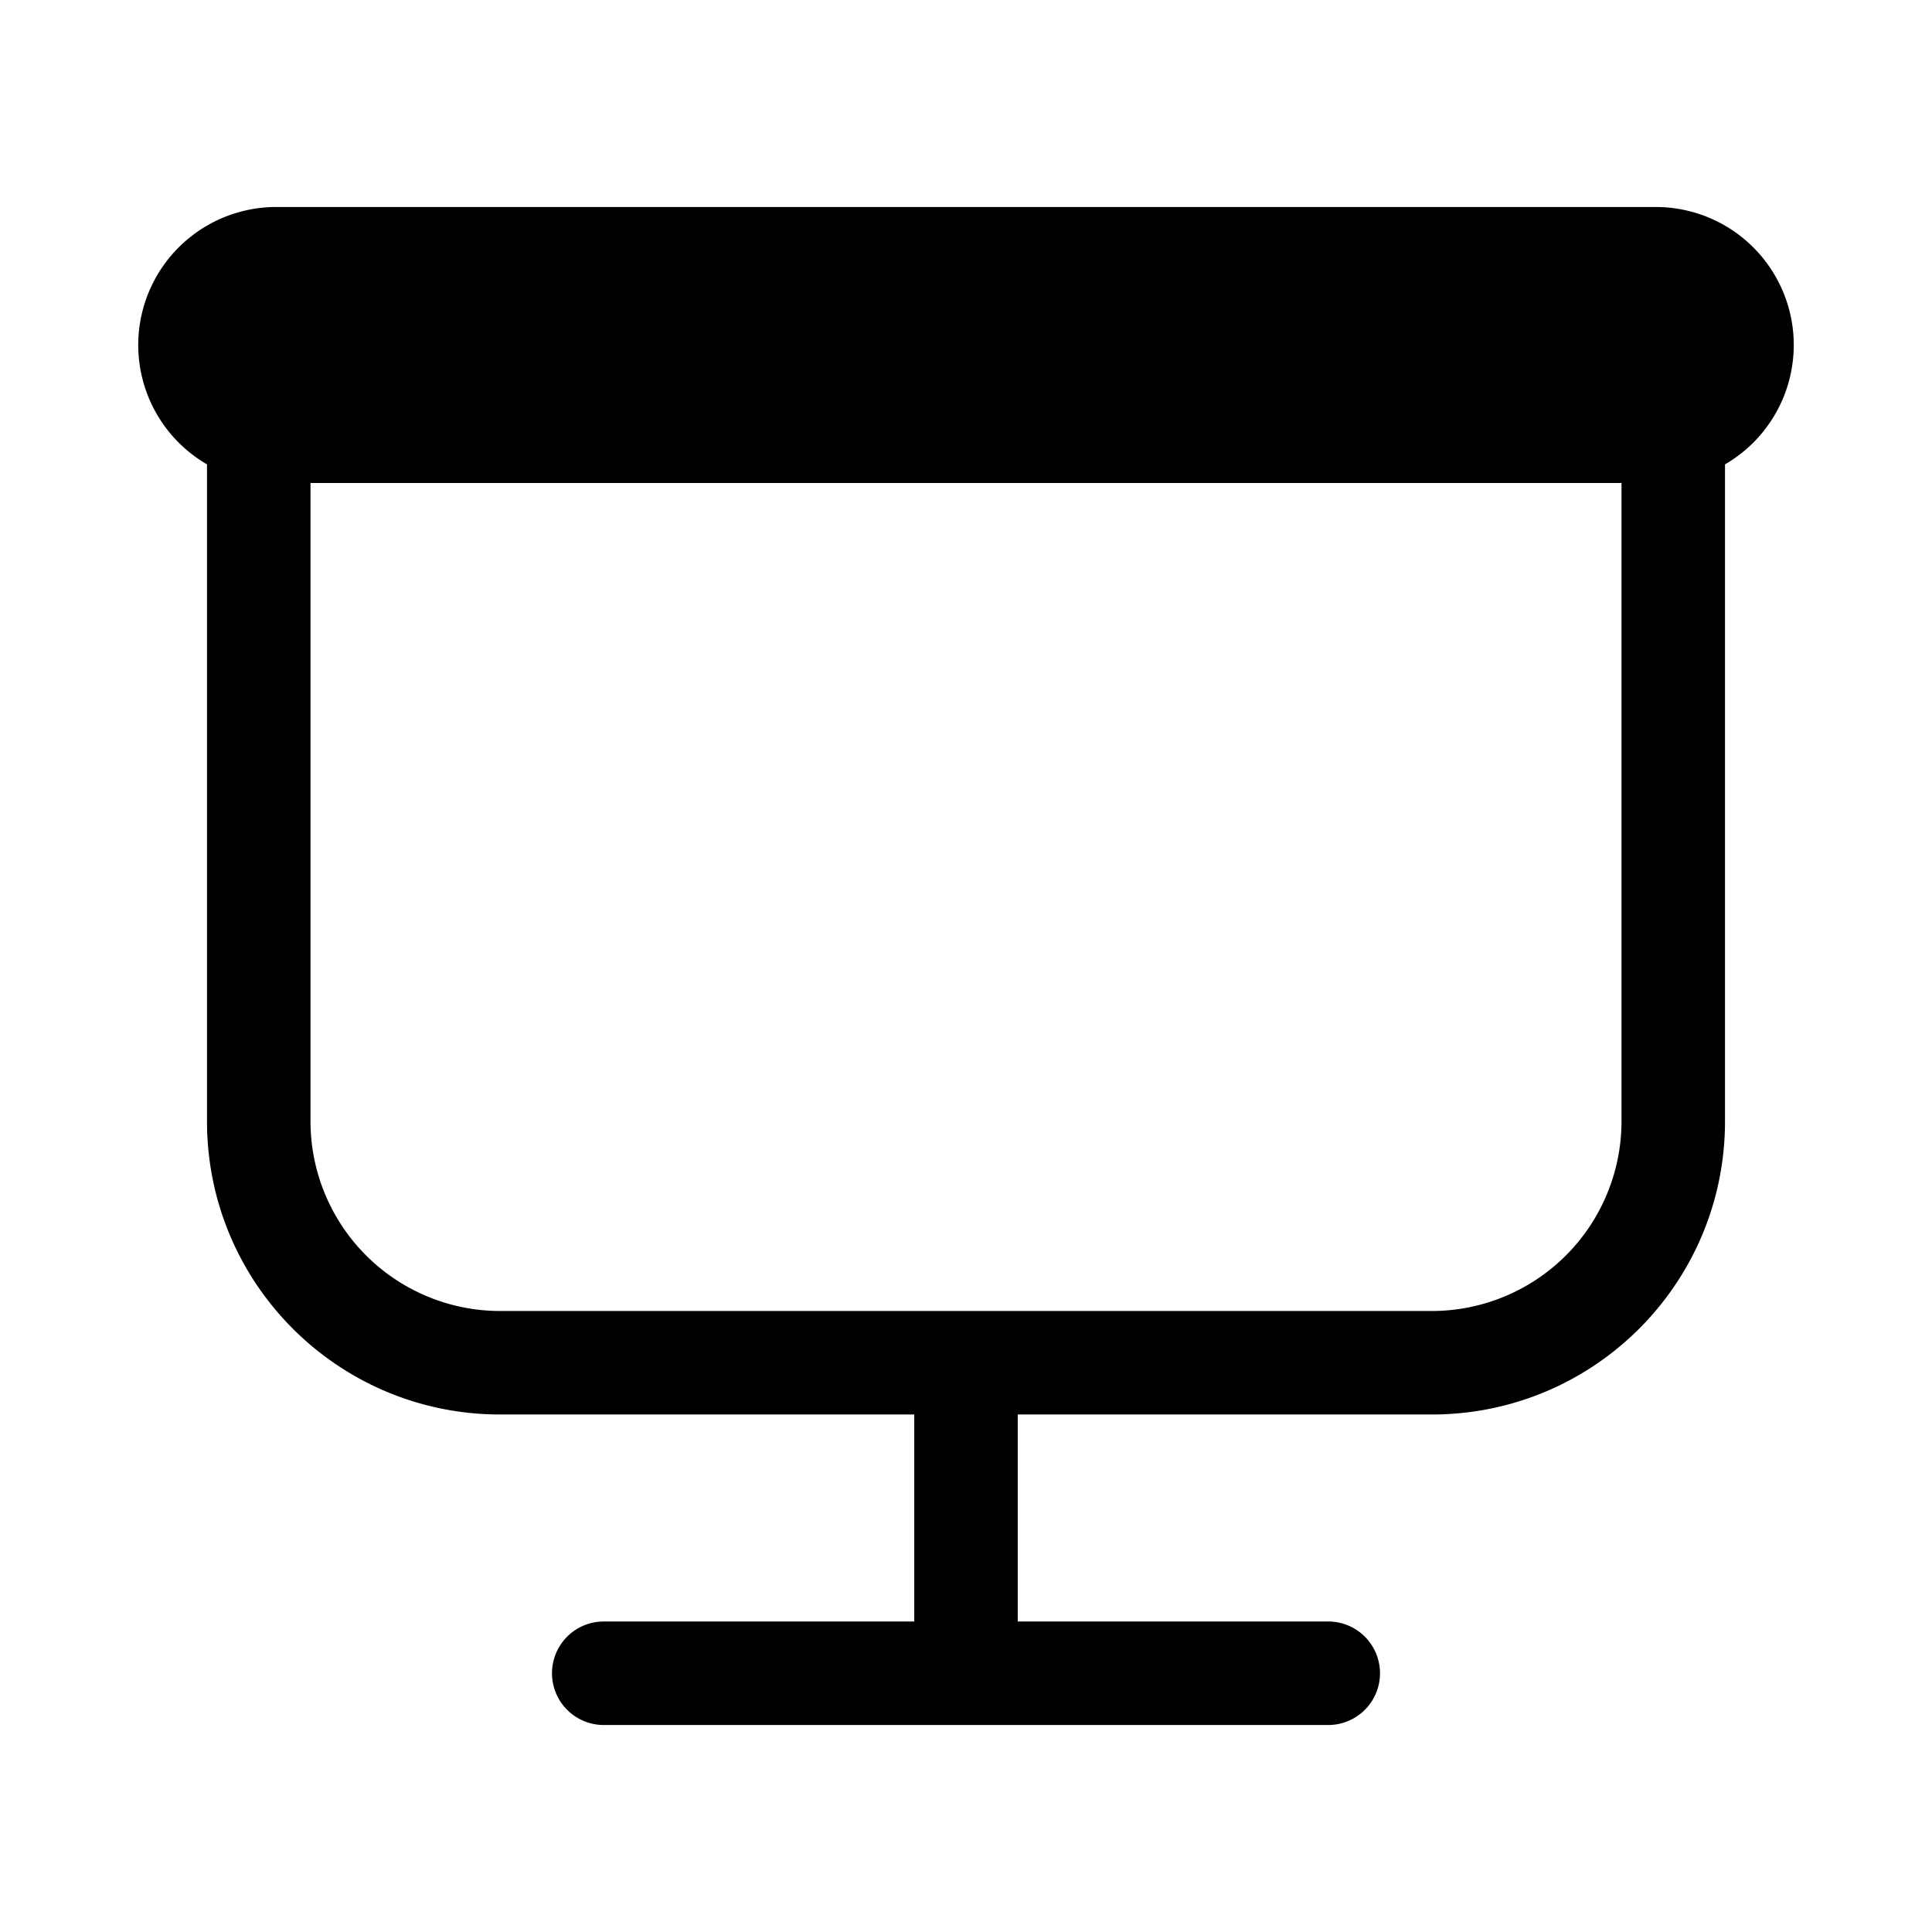
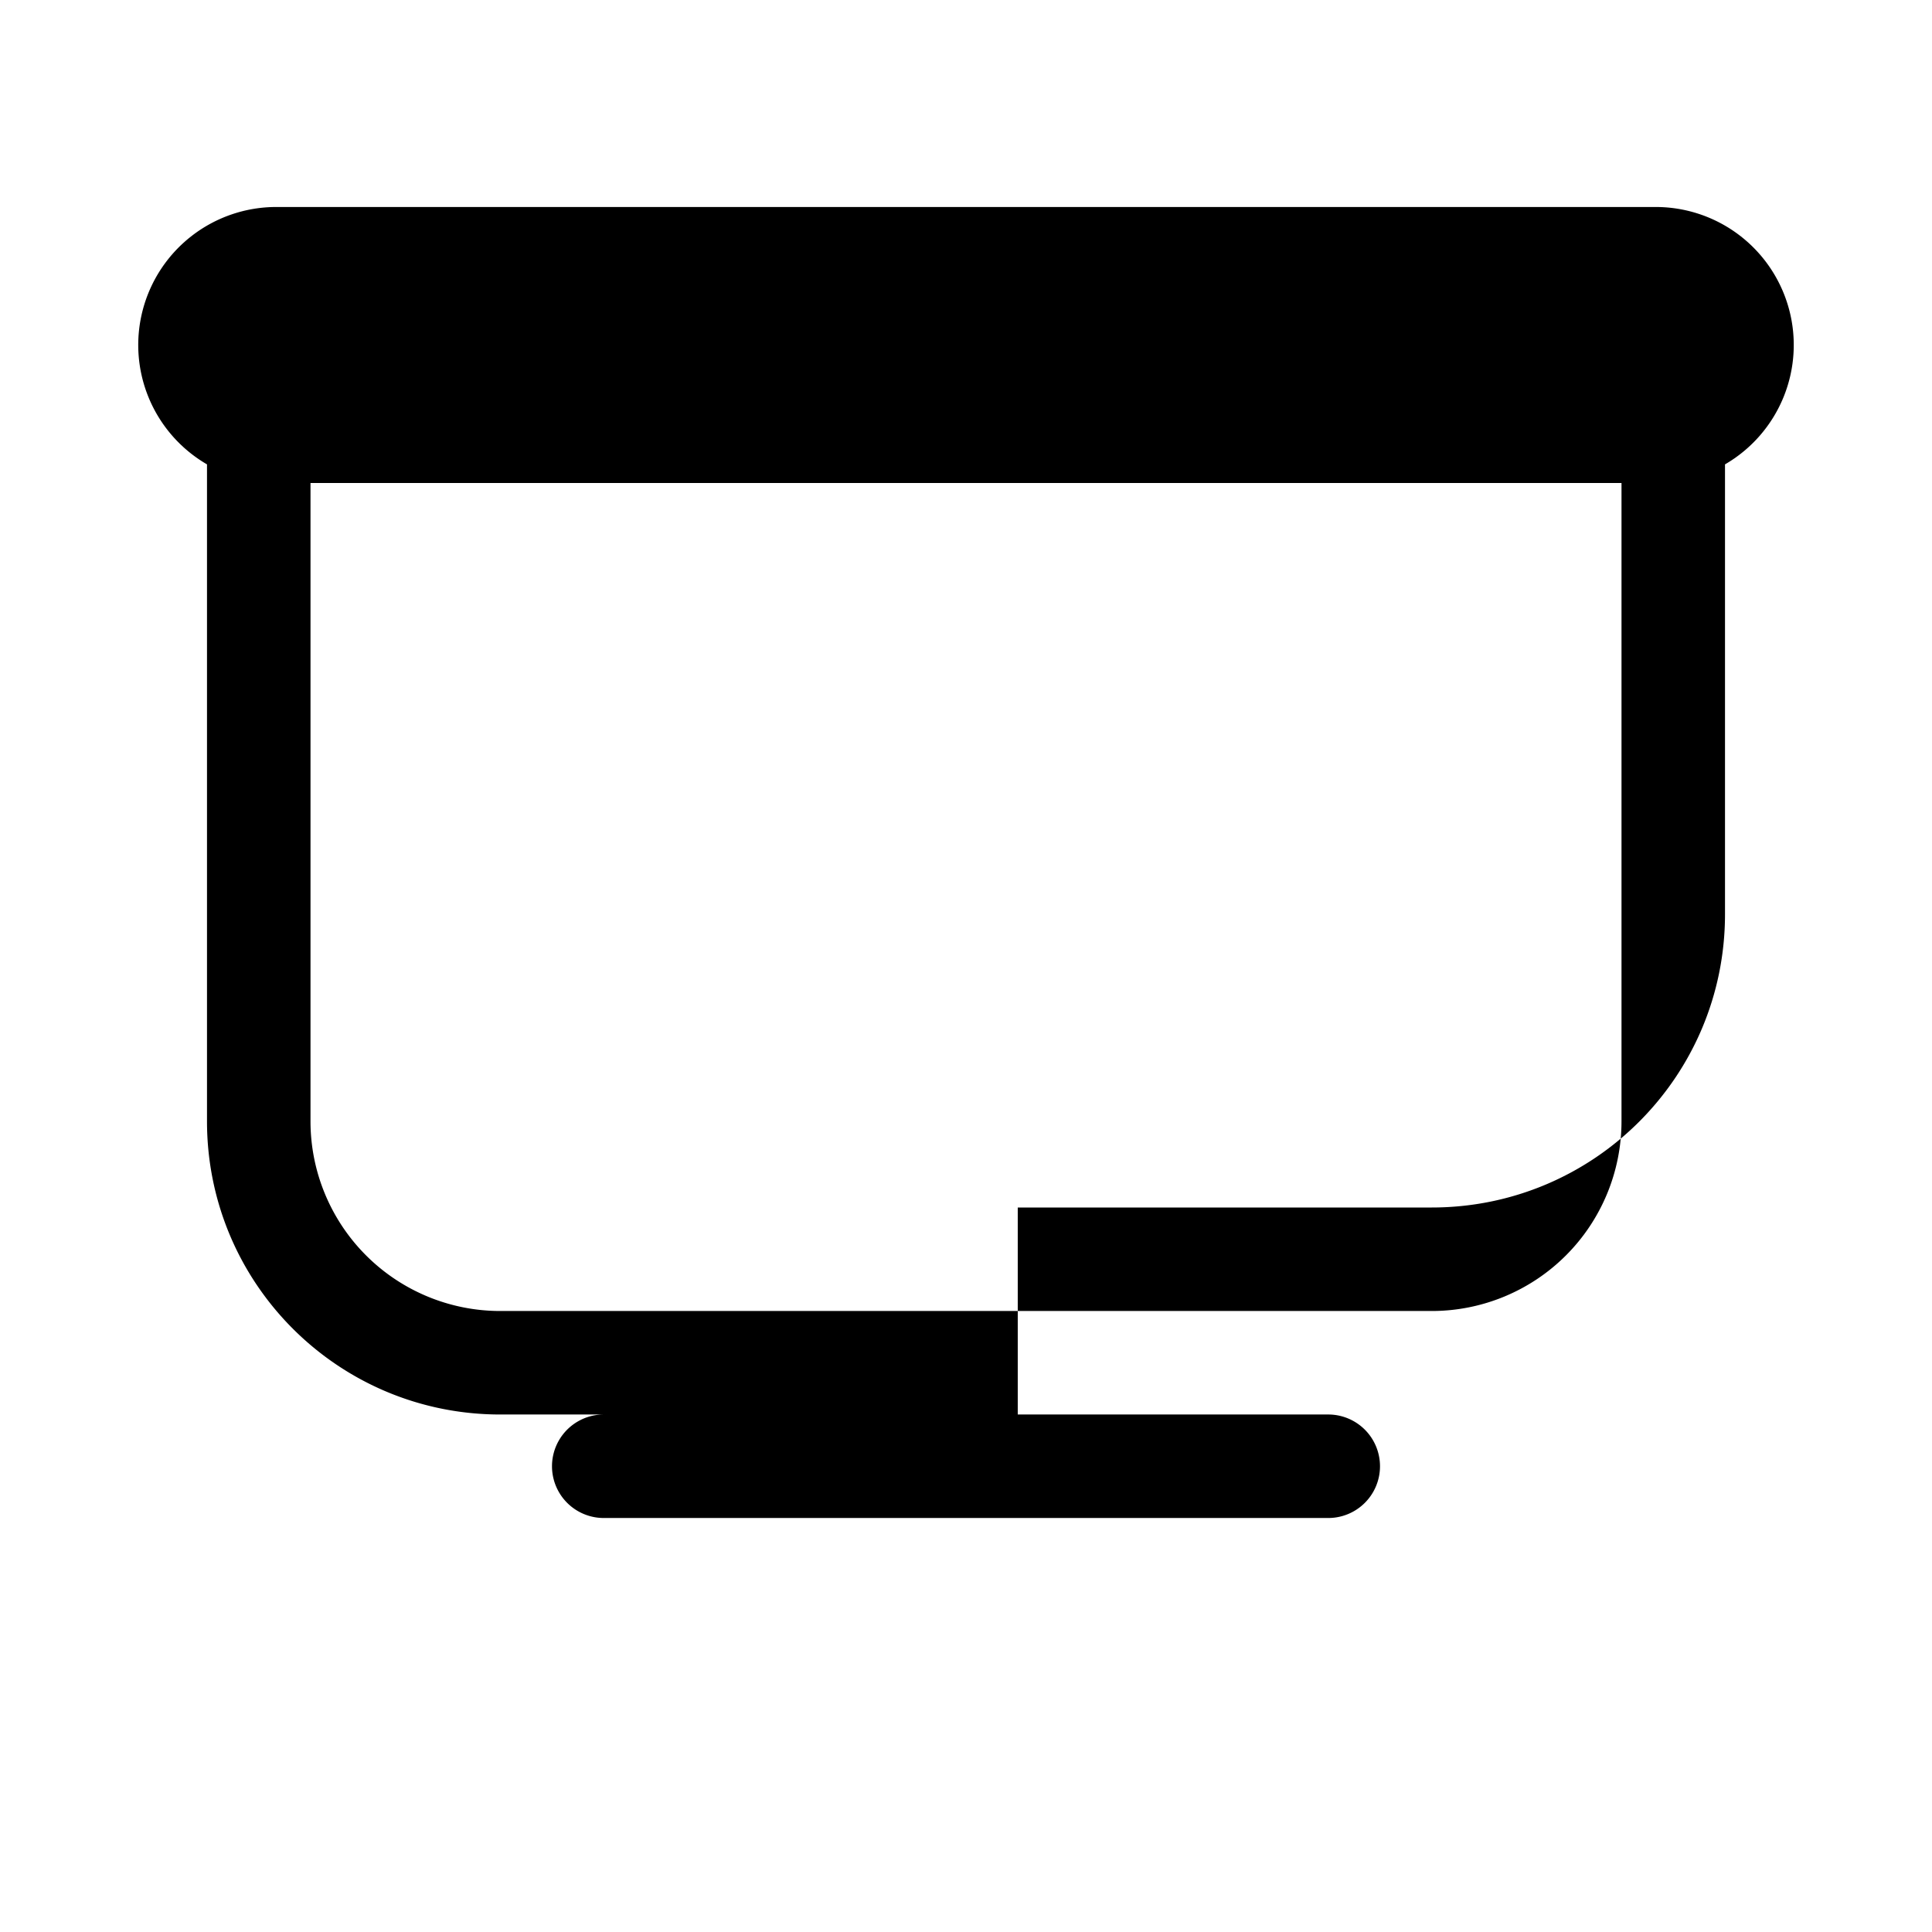
<svg xmlns="http://www.w3.org/2000/svg" width="28" height="28" viewBox="0 0 28 28">
-   <path d="M4 3a2 2 0 0 0-1 3.73v9.52c0 2.35 1.9 4.25 4.25 4.25h6v3h-4.5a.75.75 0 0 0 0 1.5h10.5a.75.75 0 0 0 0-1.5h-4.5v-3h6c2.35 0 4.25-1.9 4.25-4.25V6.73A2 2 0 0 0 24 3H4Zm.5 4h19v9.25A2.75 2.75 0 0 1 20.75 19H7.25a2.75 2.75 0 0 1-2.75-2.75V7Z" />
+   <path d="M4 3a2 2 0 0 0-1 3.73v9.52c0 2.35 1.9 4.25 4.25 4.25h6h-4.5a.75.75 0 0 0 0 1.5h10.5a.75.75 0 0 0 0-1.5h-4.5v-3h6c2.35 0 4.25-1.9 4.25-4.25V6.73A2 2 0 0 0 24 3H4Zm.5 4h19v9.25A2.75 2.75 0 0 1 20.75 19H7.25a2.75 2.75 0 0 1-2.75-2.75V7Z" />
</svg>